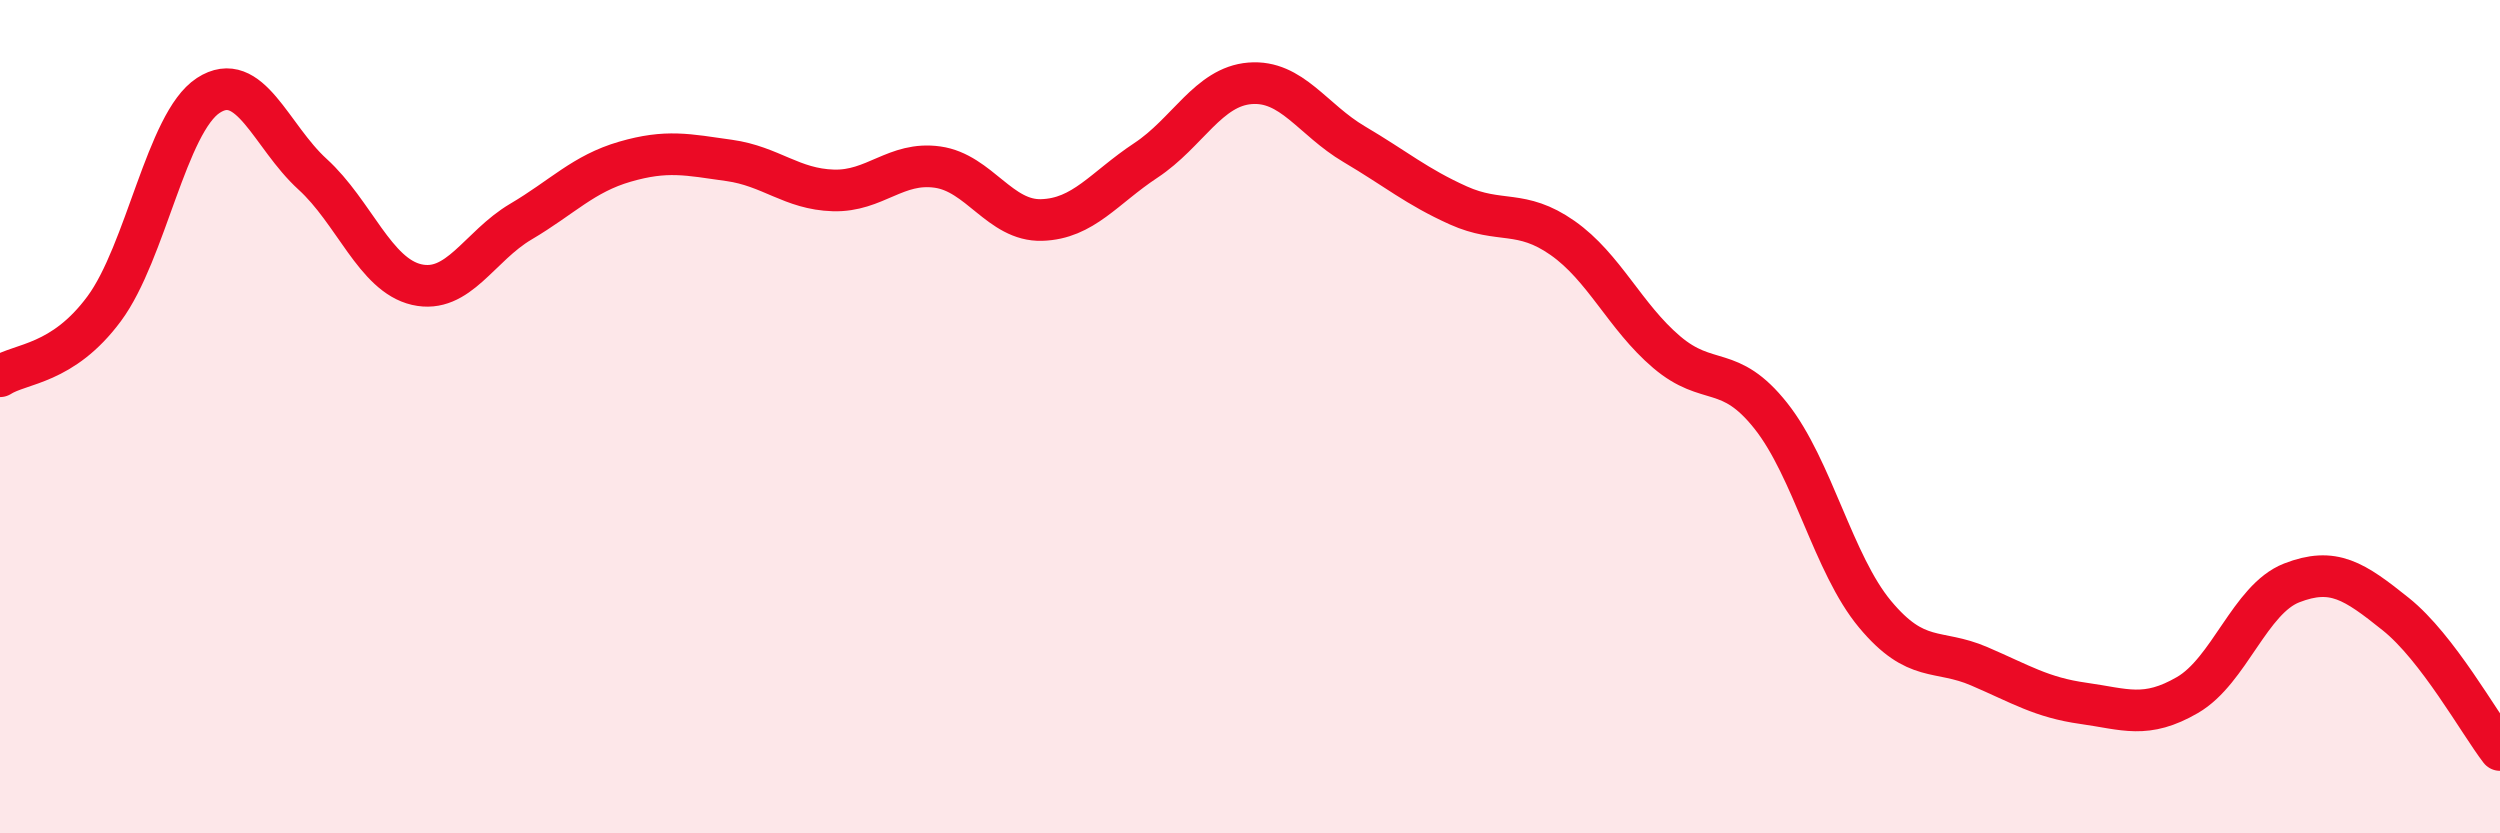
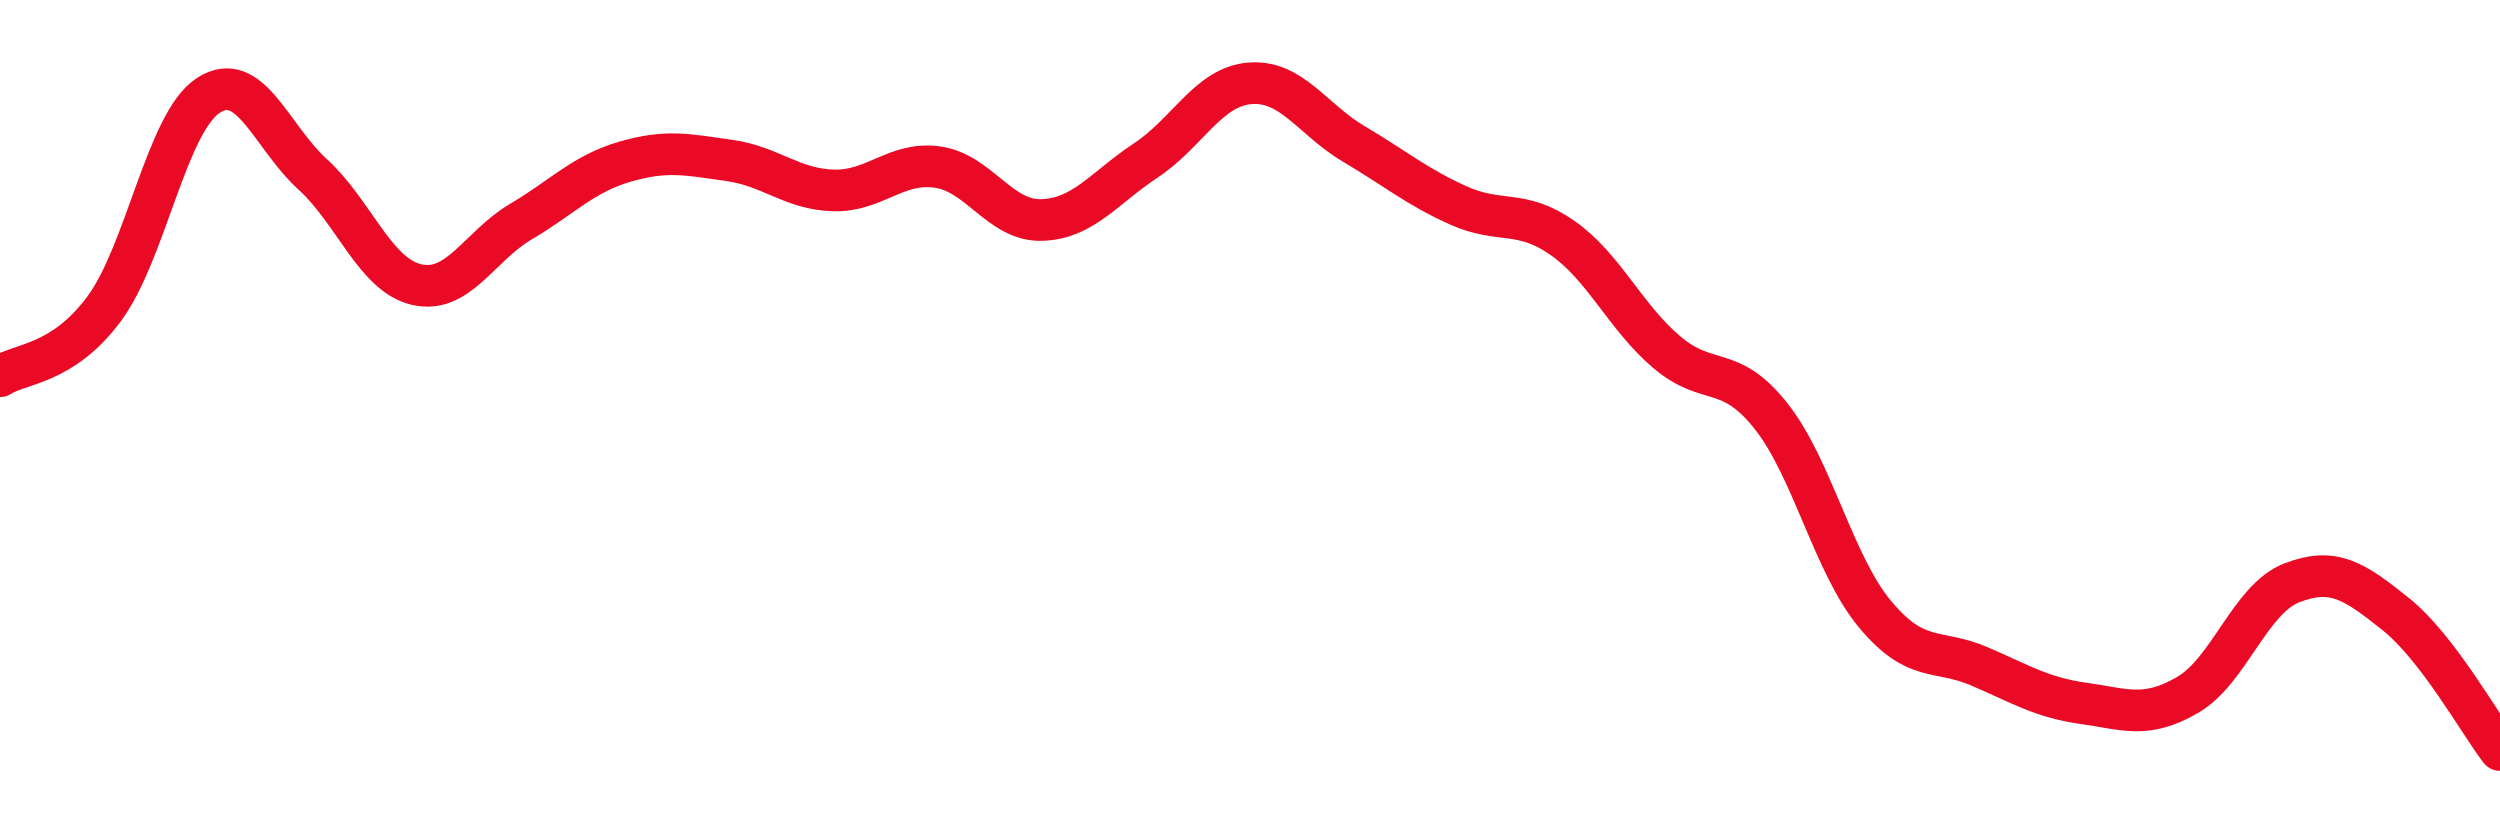
<svg xmlns="http://www.w3.org/2000/svg" width="60" height="20" viewBox="0 0 60 20">
-   <path d="M 0,9.03 C 0.5,8.71 1.5,8.76 2.5,7.41 C 3.5,6.06 4,2.94 5,2.29 C 6,1.64 6.5,3.27 7.5,4.18 C 8.5,5.09 9,6.6 10,6.83 C 11,7.06 11.5,5.91 12.5,5.32 C 13.5,4.73 14,4.17 15,3.88 C 16,3.59 16.5,3.71 17.5,3.85 C 18.5,3.99 19,4.54 20,4.57 C 21,4.6 21.5,3.87 22.5,4.01 C 23.5,4.15 24,5.31 25,5.28 C 26,5.25 26.5,4.51 27.5,3.85 C 28.5,3.19 29,2.08 30,2 C 31,1.92 31.5,2.87 32.5,3.46 C 33.5,4.05 34,4.48 35,4.93 C 36,5.38 36.5,5.01 37.5,5.71 C 38.5,6.41 39,7.6 40,8.45 C 41,9.3 41.5,8.72 42.5,9.98 C 43.5,11.24 44,13.54 45,14.74 C 46,15.94 46.5,15.56 47.5,15.99 C 48.5,16.42 49,16.74 50,16.88 C 51,17.02 51.5,17.26 52.5,16.68 C 53.5,16.1 54,14.38 55,13.99 C 56,13.6 56.5,13.94 57.5,14.74 C 58.5,15.54 59.5,17.35 60,18L60 20L0 20Z" fill="#EB0A25" opacity="0.1" stroke-linecap="round" stroke-linejoin="round" />
  <path d="M 0,9.03 C 0.5,8.71 1.5,8.76 2.5,7.41 C 3.5,6.06 4,2.94 5,2.29 C 6,1.64 6.5,3.27 7.5,4.18 C 8.5,5.09 9,6.6 10,6.83 C 11,7.06 11.5,5.91 12.5,5.32 C 13.5,4.73 14,4.17 15,3.88 C 16,3.59 16.5,3.71 17.5,3.85 C 18.5,3.99 19,4.54 20,4.57 C 21,4.6 21.5,3.87 22.5,4.01 C 23.5,4.15 24,5.31 25,5.28 C 26,5.25 26.5,4.51 27.5,3.85 C 28.5,3.19 29,2.08 30,2 C 31,1.92 31.5,2.87 32.5,3.46 C 33.5,4.05 34,4.48 35,4.93 C 36,5.38 36.5,5.01 37.5,5.71 C 38.5,6.41 39,7.6 40,8.45 C 41,9.3 41.5,8.72 42.5,9.98 C 43.5,11.24 44,13.54 45,14.74 C 46,15.94 46.5,15.56 47.5,15.99 C 48.5,16.42 49,16.74 50,16.88 C 51,17.02 51.5,17.26 52.5,16.68 C 53.5,16.1 54,14.38 55,13.99 C 56,13.6 56.5,13.94 57.5,14.74 C 58.5,15.54 59.5,17.35 60,18" stroke="#EB0A25" stroke-width="1" fill="none" stroke-linecap="round" stroke-linejoin="round" />
</svg>